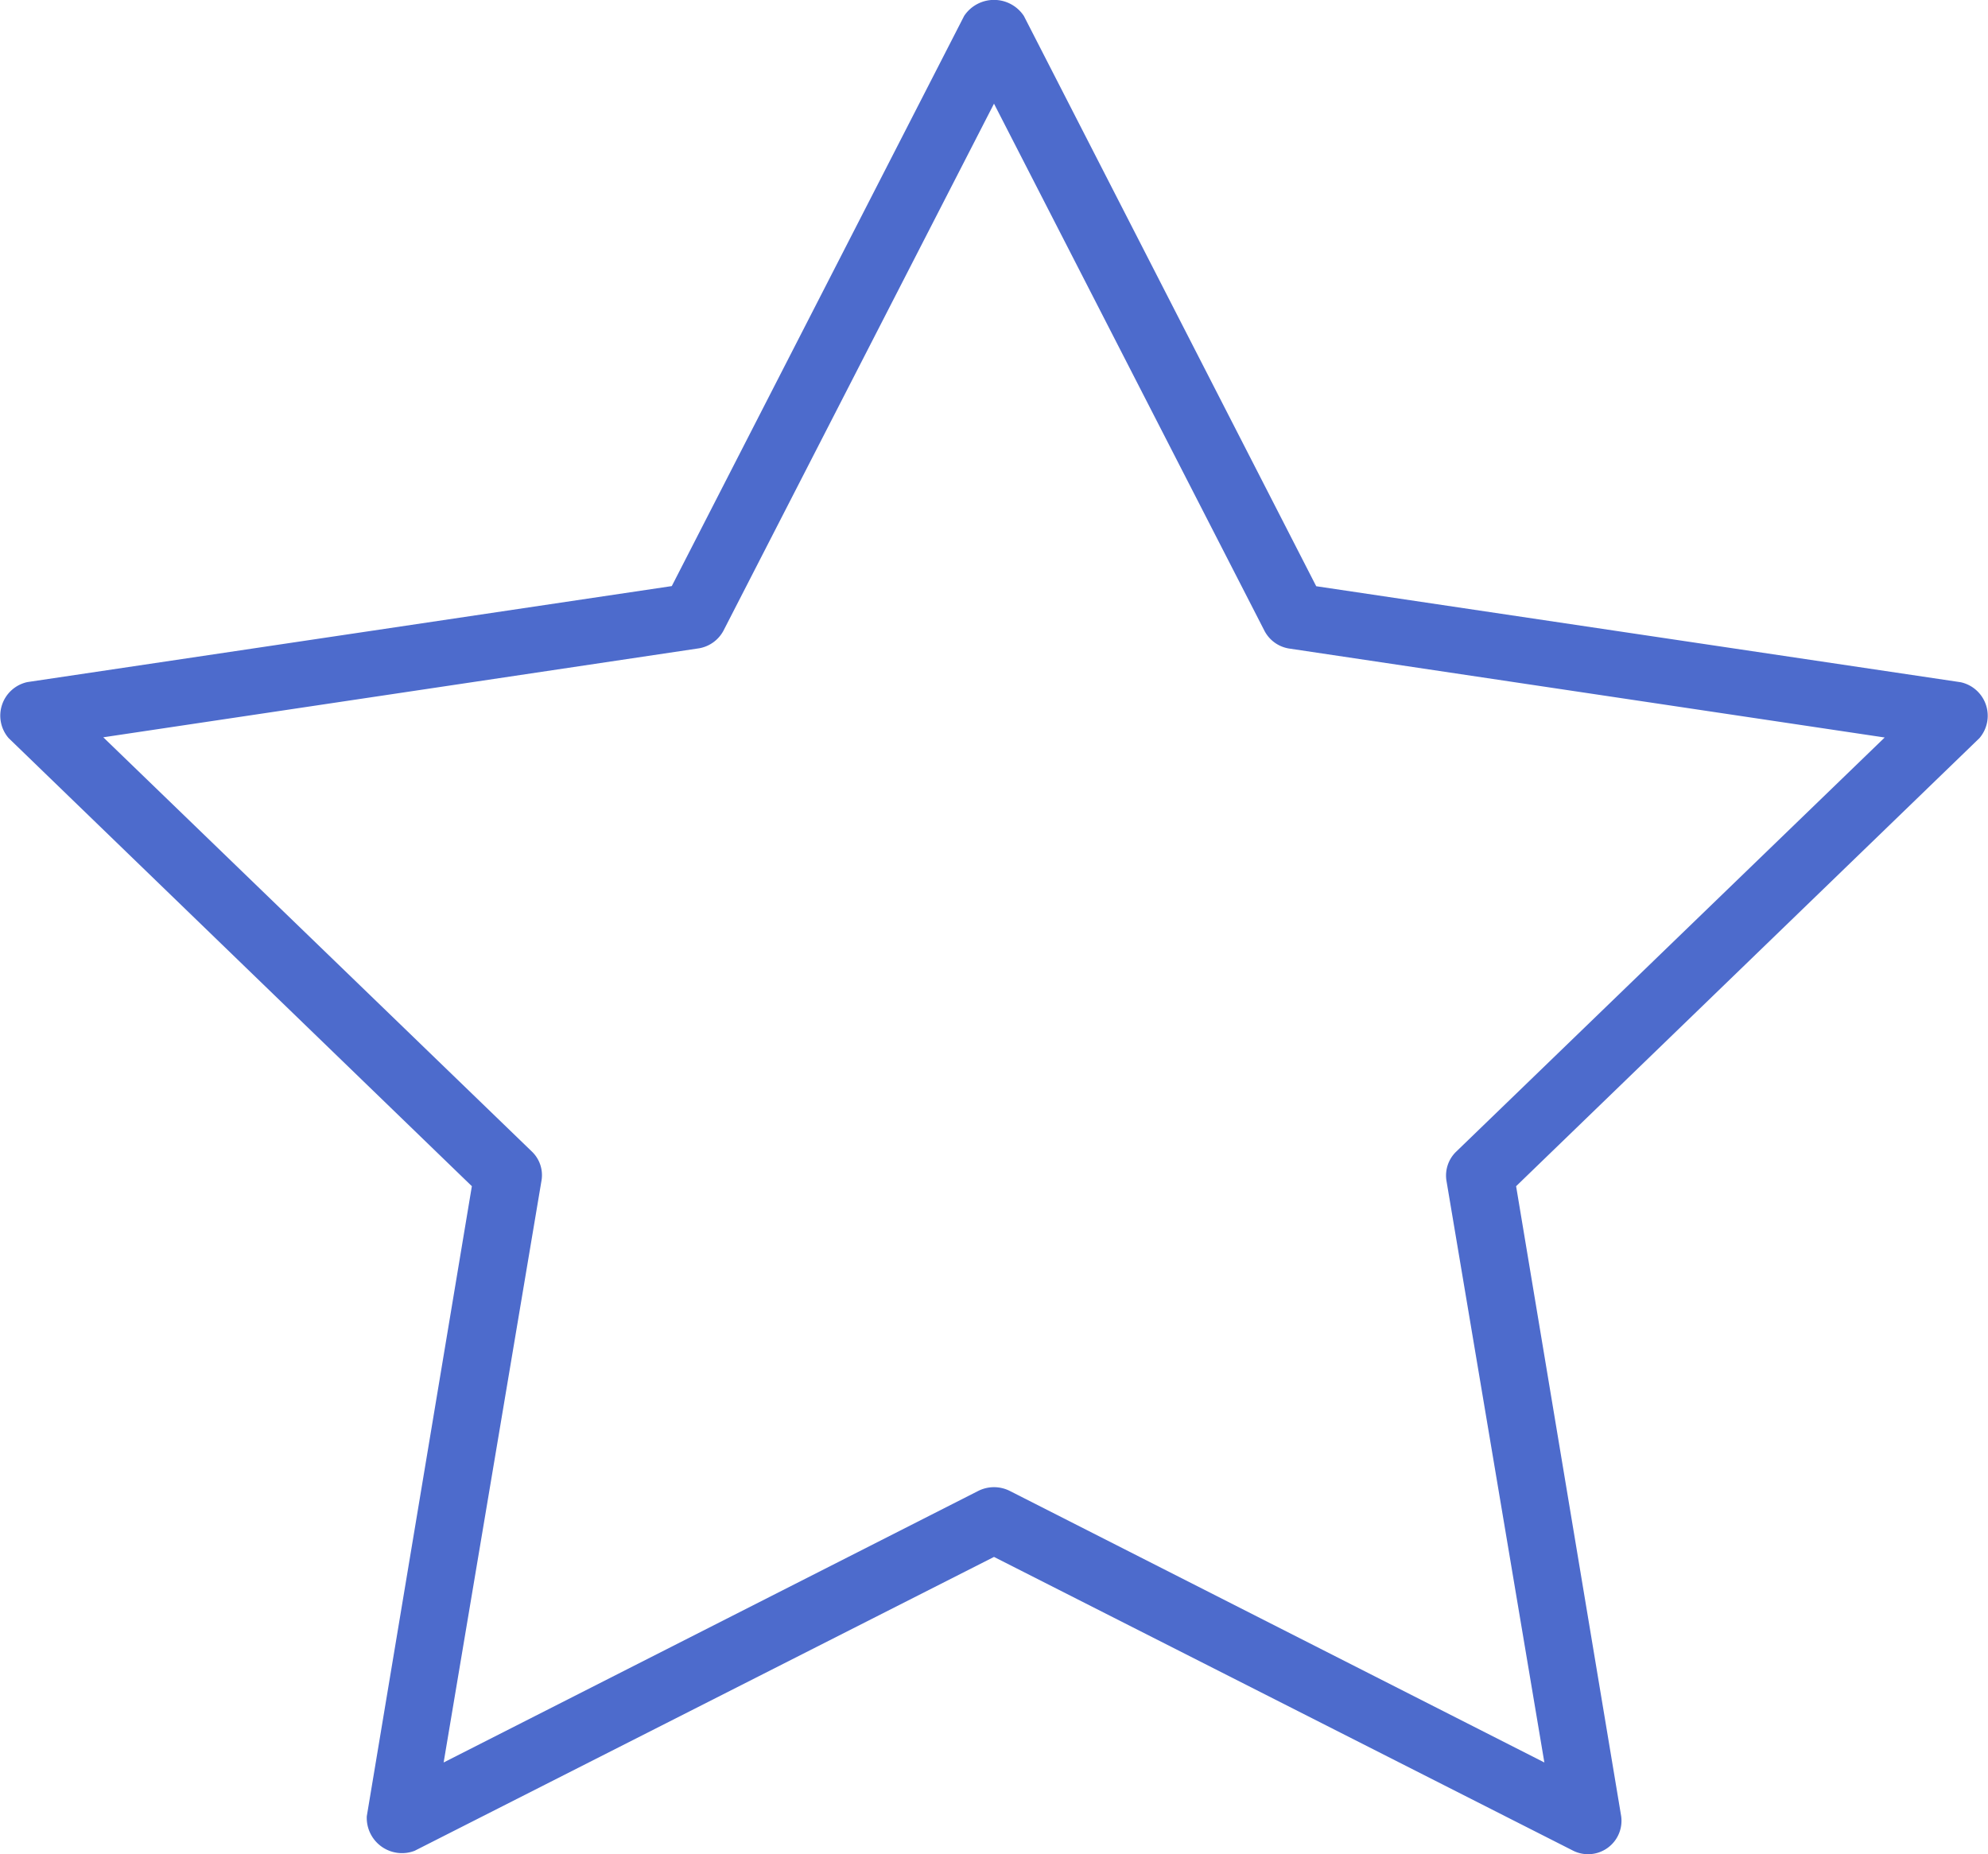
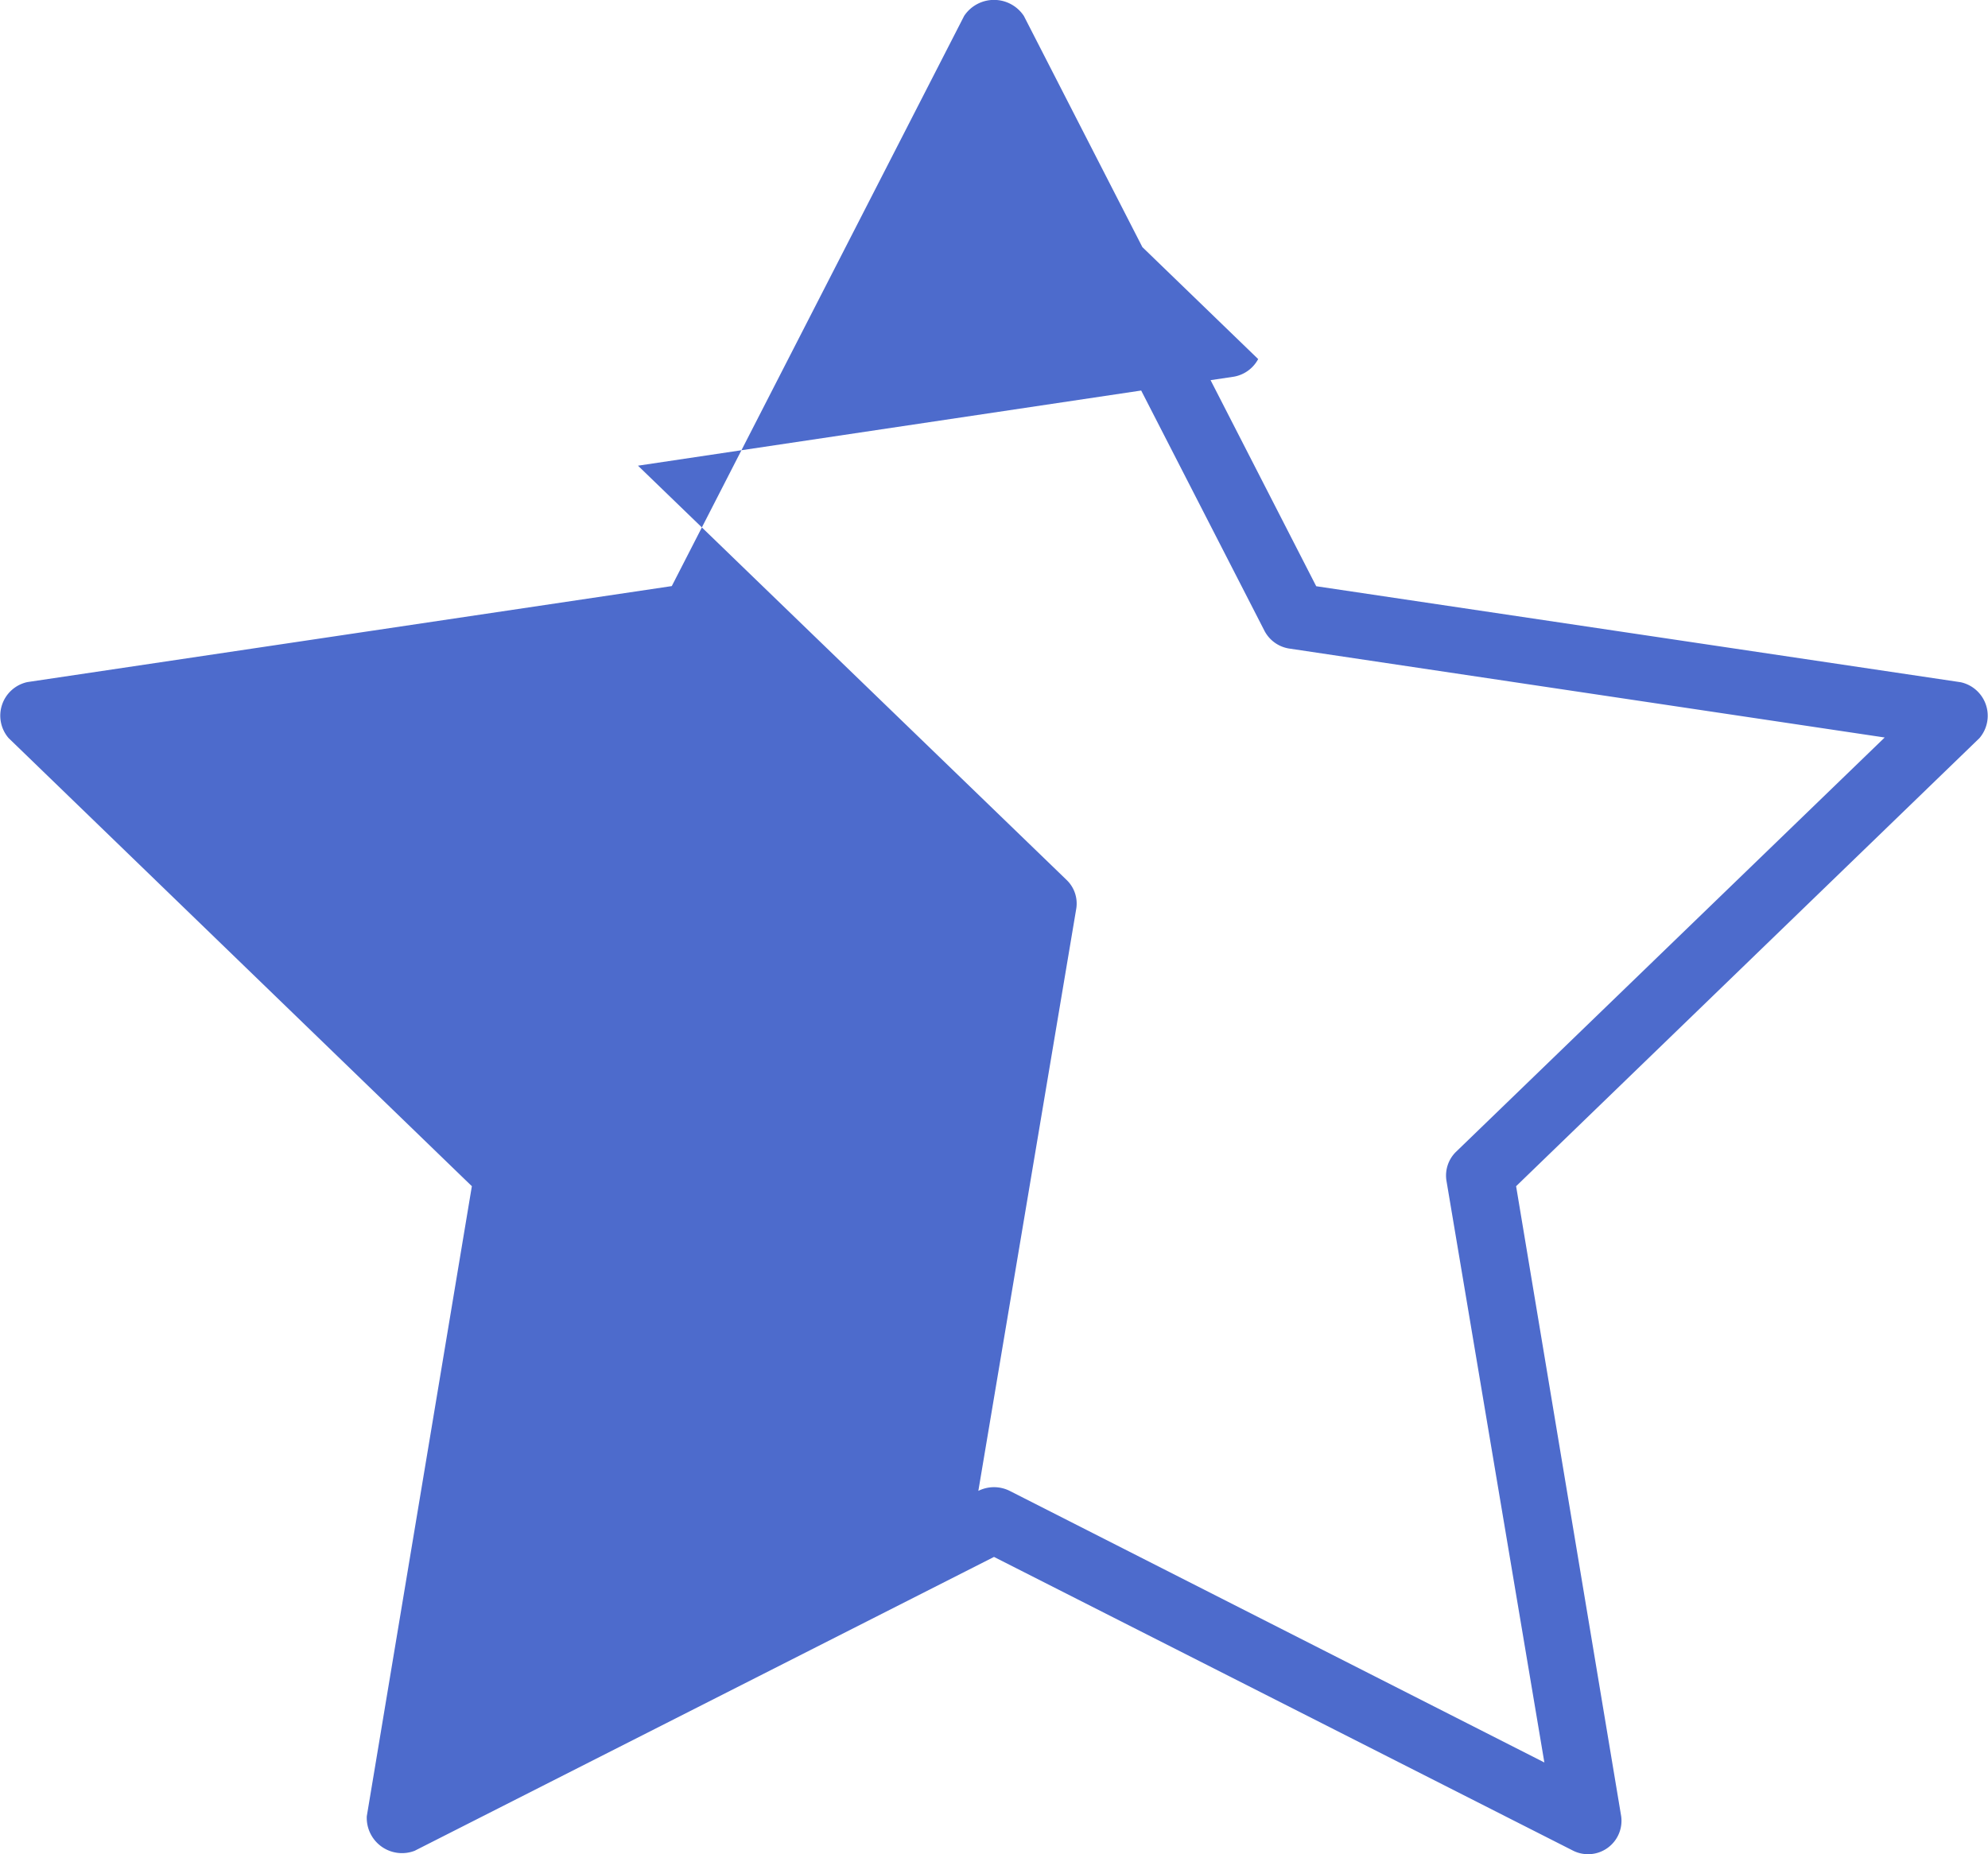
<svg xmlns="http://www.w3.org/2000/svg" width="59.94" height="55.917" viewBox="0 0 59.94 55.917">
-   <path id="np_star_748542_000000" d="M68.91,76.812l-3.168-19L79.711,44.3a1.035,1.035,0,0,0-.566-1.687l-19.43-2.895L50.9,22.519a1.08,1.08,0,0,0-1.8,0L40.285,39.714l-19.43,2.895a1.036,1.036,0,0,0-.566,1.688L34.257,57.812l-3.168,19a1.063,1.063,0,0,0,1.441,1.043L50,68.992l17.469,8.863a1.008,1.008,0,0,0,1.441-1.043Zm-2.316-1.621L50.473,67a1.059,1.059,0,0,0-.945,0L33.406,75.191l2.953-17.562a.984.984,0,0,0-.285-.855l-12.93-12.5,17.965-2.684a1.034,1.034,0,0,0,.734-.531L50,25.165l8.156,15.9a1.016,1.016,0,0,0,.734.531l17.965,2.684-12.93,12.5a1,1,0,0,0-.285.855Z" transform="translate(-20.03 -22.039)" fill="#4d6bcc" />
+   <path id="np_star_748542_000000" d="M68.91,76.812l-3.168-19L79.711,44.3a1.035,1.035,0,0,0-.566-1.687l-19.43-2.895L50.9,22.519a1.08,1.08,0,0,0-1.8,0L40.285,39.714l-19.43,2.895a1.036,1.036,0,0,0-.566,1.688L34.257,57.812l-3.168,19a1.063,1.063,0,0,0,1.441,1.043L50,68.992l17.469,8.863a1.008,1.008,0,0,0,1.441-1.043Zm-2.316-1.621L50.473,67a1.059,1.059,0,0,0-.945,0l2.953-17.562a.984.984,0,0,0-.285-.855l-12.93-12.5,17.965-2.684a1.034,1.034,0,0,0,.734-.531L50,25.165l8.156,15.9a1.016,1.016,0,0,0,.734.531l17.965,2.684-12.93,12.5a1,1,0,0,0-.285.855Z" transform="translate(-20.03 -22.039)" fill="#4d6bcc" />
</svg>